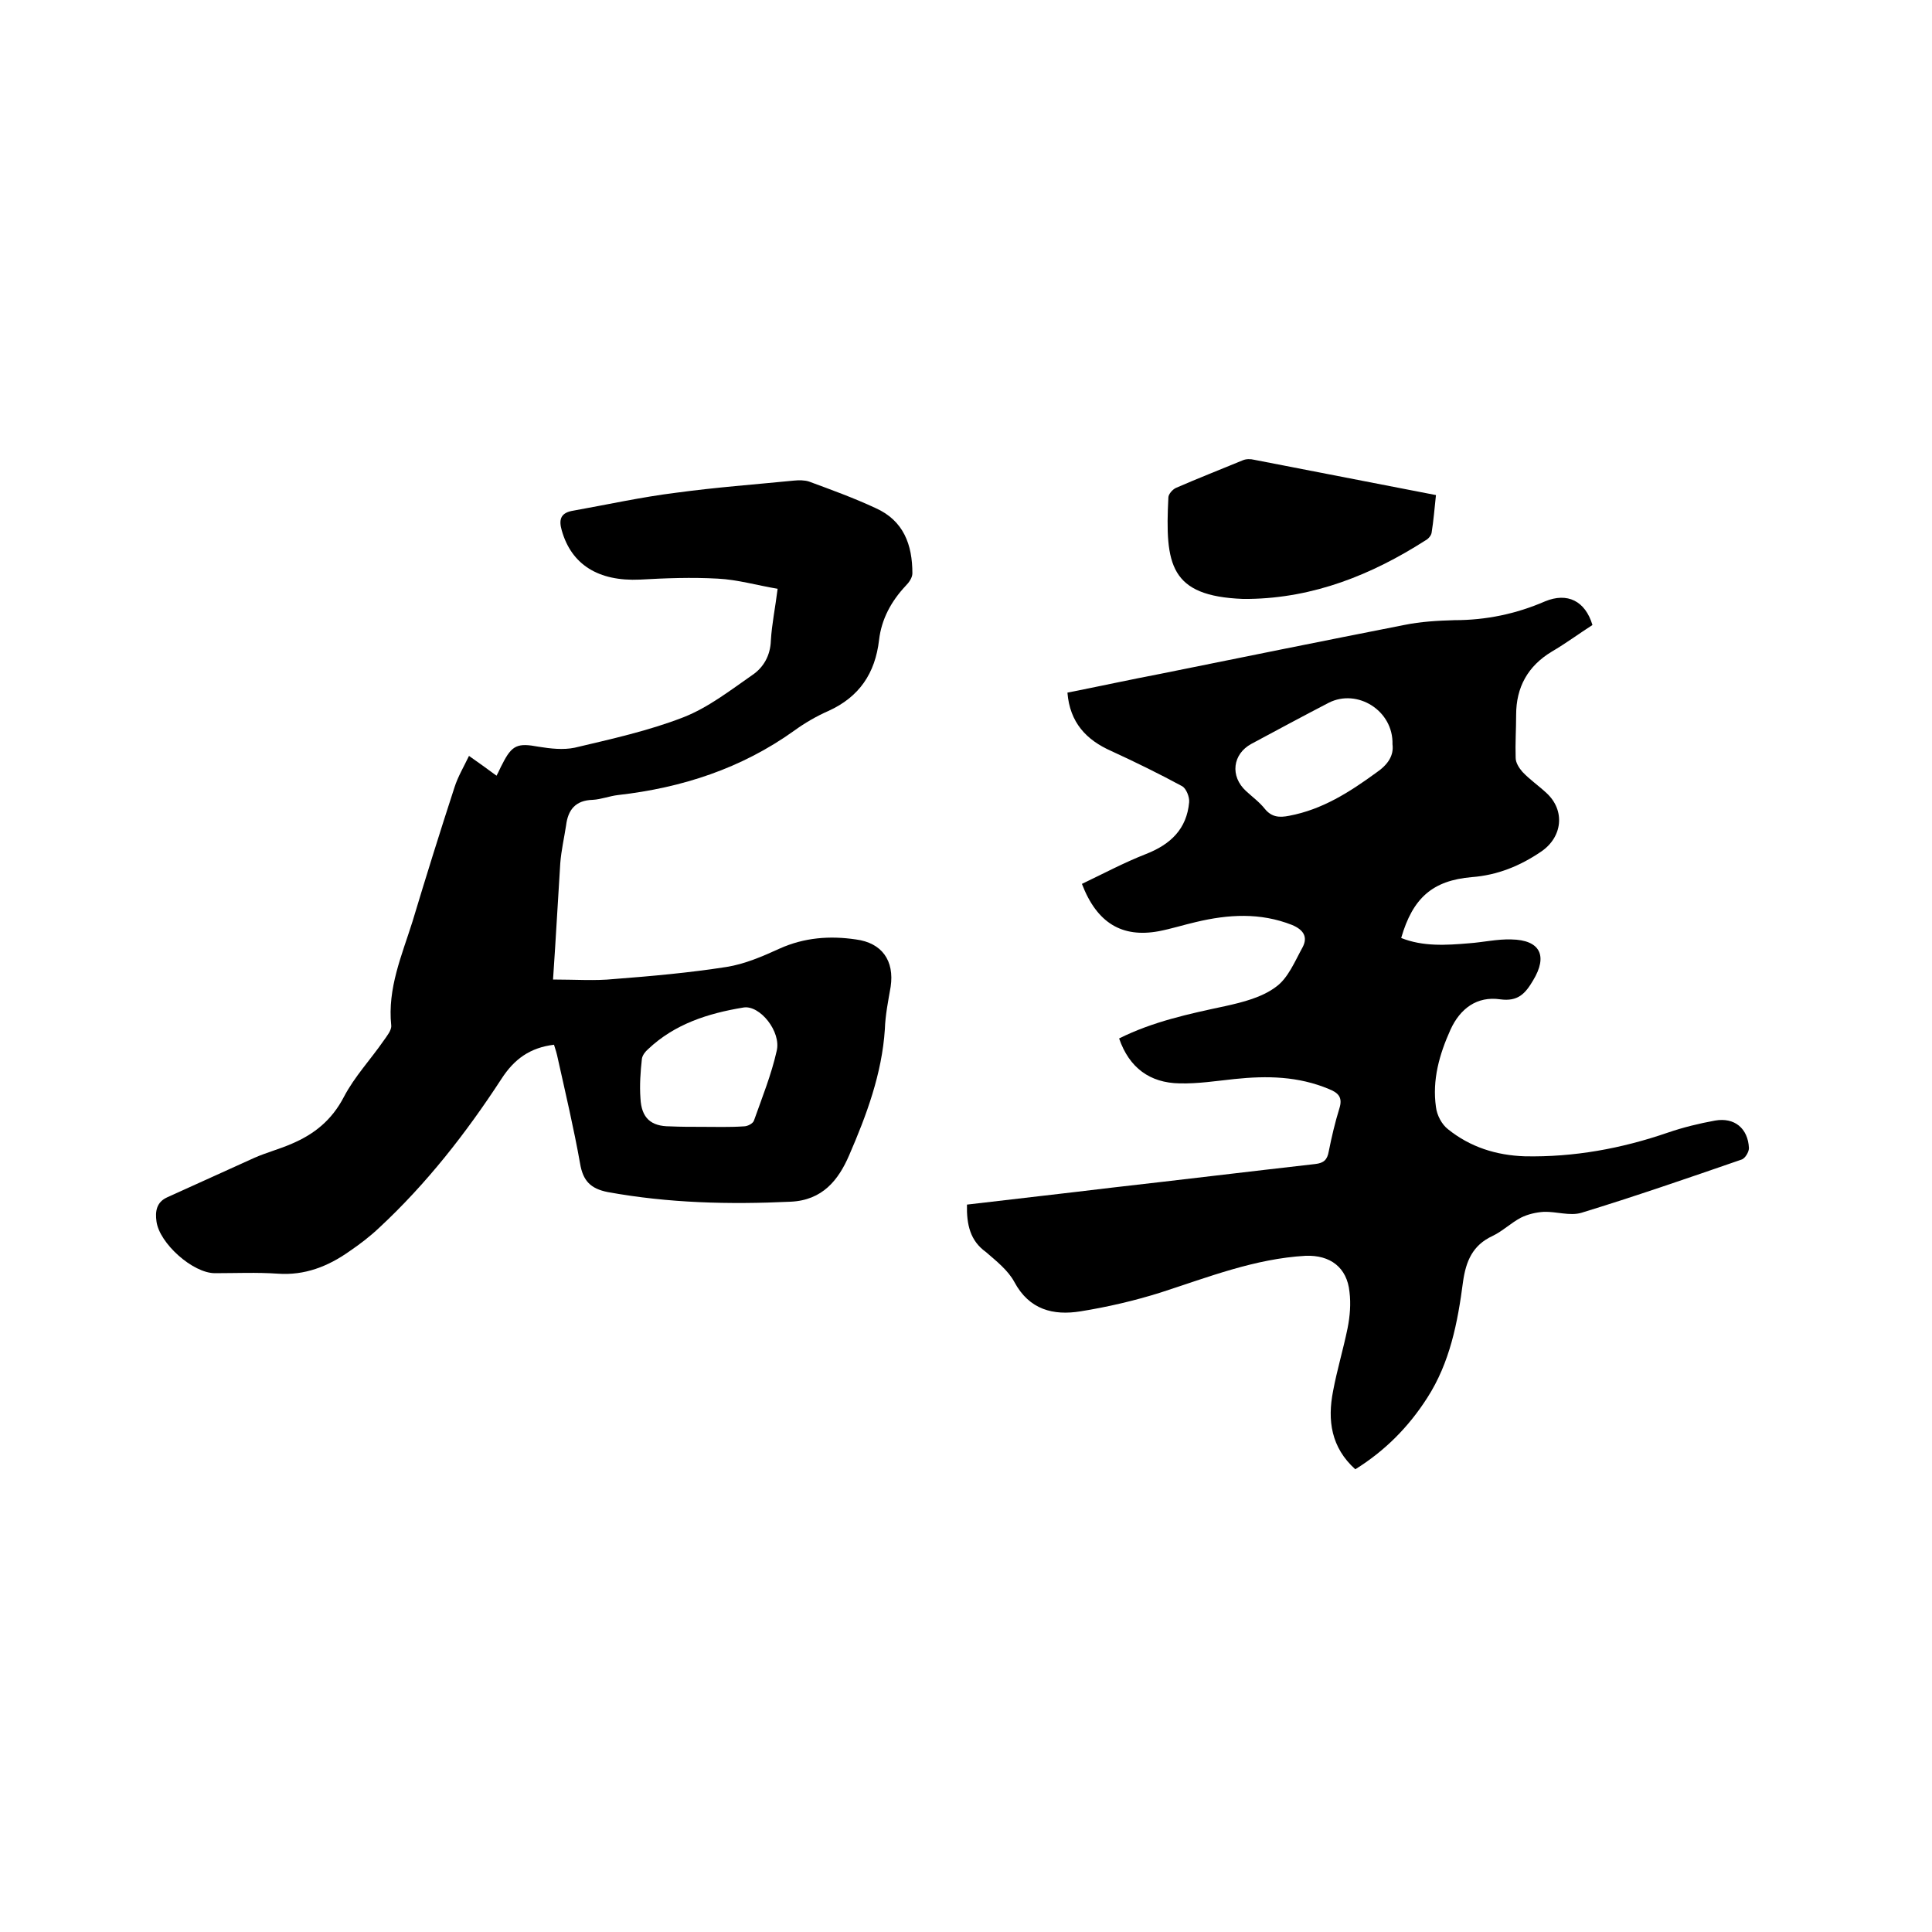
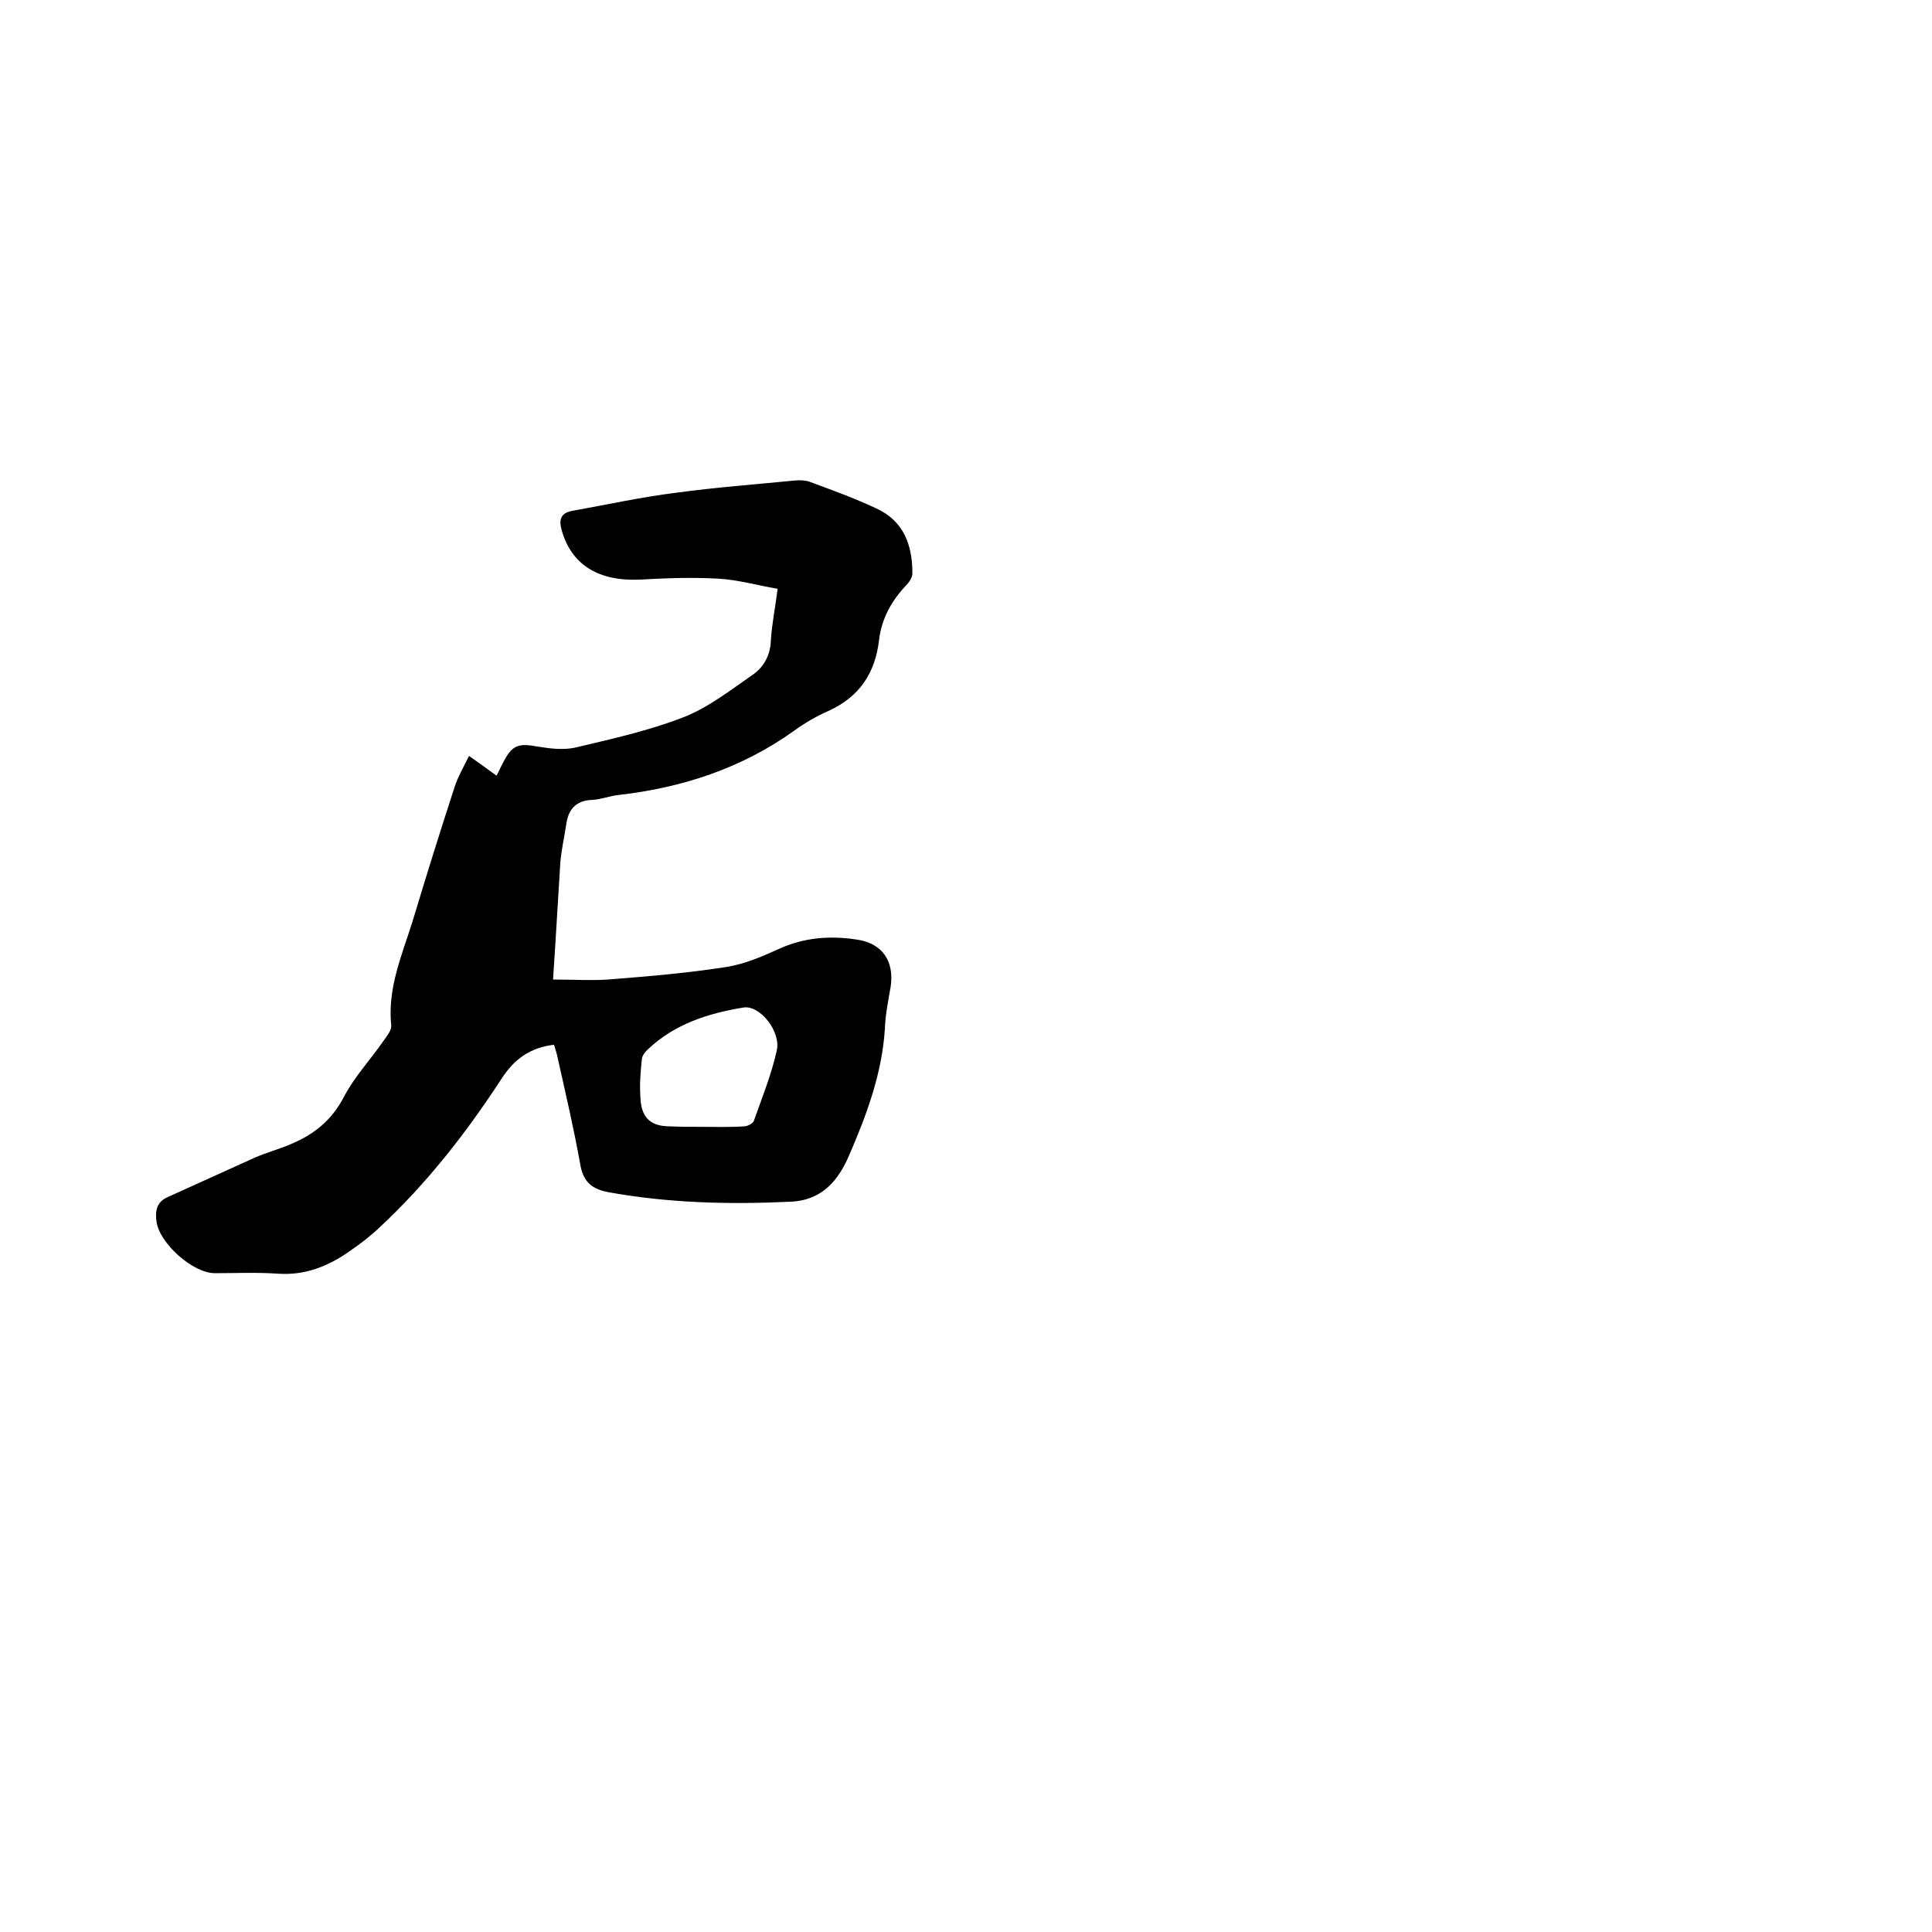
<svg xmlns="http://www.w3.org/2000/svg" enable-background="new 0 0 400 400" viewBox="0 0 400 400">
-   <path d="m200.2 249.4c10.1-1.2 20-2.3 29.9-3.5 14.1-1.6 28.1-3.3 42.2-4.9 1.8-.2 2.5-.9 2.8-2.6.6-3 1.3-6 2.2-8.9.7-2.2-.1-3.2-2.1-4-6.4-2.7-12.9-2.8-19.6-2.1-3.8.4-7.6 1-11.4.9-6.1-.1-10.4-3.2-12.5-9.3 7-3.5 14.5-5.1 22-6.7 3.6-.8 7.6-1.8 10.5-4 2.5-1.8 3.9-5.3 5.5-8.2 1.1-2.1.2-3.6-2.2-4.6-6.6-2.6-13.2-2.2-19.9-.6-2.6.6-5.1 1.4-7.7 1.9-7.6 1.4-12.8-1.7-15.9-9.8 4.4-2.1 8.7-4.4 13.3-6.2 5.1-2 8.4-5.2 8.9-10.7.1-1.1-.6-2.8-1.4-3.3-4.8-2.6-9.7-5-14.7-7.3-5.2-2.3-8.6-5.9-9.1-12.1 6.6-1.3 13-2.7 19.3-3.9 16.8-3.4 33.6-6.8 50.4-10.1 3.4-.7 6.9-.9 10.4-1 6.6 0 12.8-1.3 18.8-3.9 4.6-1.9 8.3-.1 9.8 4.9-2.8 1.8-5.5 3.8-8.4 5.5-5 3-7.4 7.4-7.4 13.1 0 3-.2 5.9-.1 8.9 0 1 .7 2.1 1.4 2.9 1.5 1.6 3.4 2.9 5 4.4 3.9 3.6 3.3 9.1-1.1 12.1s-9.1 4.9-14.4 5.3c-8.1.7-12.2 4.3-14.6 12.6 4.5 1.8 9.3 1.5 14 1.1 2.9-.2 5.9-.9 8.8-.8 6 .1 7.6 3.4 4.5 8.5-1.6 2.7-3.1 4.4-6.8 3.9-4.8-.7-8.3 1.9-10.3 6.3-2.3 5.1-3.8 10.4-3 16 .2 1.7 1.2 3.6 2.5 4.6 4.6 3.7 10 5.4 15.9 5.6 10.2.2 20-1.6 29.6-4.9 3.2-1.1 6.5-1.9 9.8-2.5 4-.7 6.8 1.6 7 5.7 0 .8-.8 2.2-1.6 2.4-11 3.8-22 7.6-33.1 11-2.4.7-5.2-.3-7.8-.2-1.6.1-3.3.5-4.7 1.2-2.1 1.1-3.8 2.8-5.9 3.8-4.1 1.9-5.5 5.2-6.1 9.5-1.1 8.4-2.7 16.7-7.4 24-3.9 6.1-8.8 11-14.9 14.8-5-4.5-5.8-10.1-4.6-16.2.8-4.3 2.1-8.6 3-13 .5-2.5.7-5.1.4-7.5-.5-5.1-4-7.7-9.1-7.5-10.5.6-20.1 4.4-30 7.6-5.4 1.7-11 3-16.6 3.9s-10.6-.3-13.7-6.1c-1.3-2.4-3.7-4.3-5.9-6.2-3.2-2.3-4-5.6-3.9-9.8zm88.1-95.3c.2-7-7.3-11.6-13.2-8.6-5.4 2.8-10.6 5.6-16 8.5-3.9 2.1-4.5 6.7-1.1 9.8 1.3 1.2 2.8 2.3 3.9 3.7 1.4 1.7 3 1.8 5 1.4 6.9-1.3 12.5-4.9 18-8.9 2.5-1.7 3.7-3.6 3.4-5.9z" />
-   <path d="m114.5 202.8c4.6 0 8.7.3 12.6-.1 7.8-.6 15.6-1.3 23.3-2.5 3.8-.6 7.5-2.2 11-3.8 5.1-2.3 10.4-2.7 15.8-1.9 5.4.7 8 4.4 7.2 9.8-.5 2.9-1.1 5.8-1.2 8.8-.6 9.2-3.8 17.8-7.4 26.1-2.2 5.1-5.5 9.3-12.1 9.6-12.7.6-25.3.3-37.9-2-3.5-.7-5.1-2.3-5.7-5.9-1.3-7.3-3-14.5-4.6-21.7-.2-1-.5-2-.8-2.9-4.9.6-8.2 2.9-10.9 7.1-7.3 11.2-15.5 21.7-25.3 30.8-1.9 1.8-4 3.4-6.2 4.9-4.4 3.1-9.2 5-14.8 4.6-4.3-.3-8.7-.1-13-.1-4.6 0-11.5-6.2-12.1-10.7-.3-2.1 0-4 2.2-5 6-2.7 12.1-5.5 18.1-8.2 2.5-1.1 5.2-1.8 7.7-2.9 4.7-2 8.3-4.9 10.8-9.7 2.2-4.2 5.5-7.7 8.2-11.6.7-1 1.7-2.2 1.6-3.2-.8-7.7 2.2-14.5 4.4-21.5 2.8-9.3 5.7-18.6 8.7-27.8.7-2.2 1.9-4.2 3-6.5 2 1.4 3.8 2.7 5.7 4.1.5-.9.8-1.7 1.2-2.4 2-4 3.2-4.4 7.5-3.6 2.5.4 5.1.7 7.5.2 7.6-1.8 15.3-3.5 22.5-6.3 5.1-2 9.6-5.5 14.2-8.7 2.4-1.6 3.8-4.1 3.9-7.2.2-3.4.9-6.7 1.4-10.7-4.2-.7-8.3-1.9-12.4-2.1-5.4-.3-10.8-.1-16.1.2-8.6.4-14.2-3.1-16.2-10.2-.6-2.1-.3-3.5 2-4 7.3-1.3 14.5-2.9 21.8-3.8 8.1-1.1 16.2-1.7 24.3-2.5 1-.1 2.2-.1 3.1.2 4.6 1.7 9.3 3.4 13.8 5.5 5.8 2.6 7.6 7.6 7.6 13.5 0 .9-.7 1.9-1.4 2.6-3 3.2-5 6.9-5.5 11.2-.8 6.9-4.1 11.8-10.5 14.7-2.5 1.1-4.9 2.5-7.1 4.1-10.9 7.8-23.2 11.8-36.4 13.3-1.8.2-3.5.9-5.3 1-3.5.1-5.1 2-5.5 5.3-.4 2.6-1 5.2-1.2 7.8-.5 7.7-.9 15.4-1.5 24.1zm30.6 30.5c3 0 5.9.1 8.9-.1.8 0 1.9-.6 2.1-1.2 1.7-4.8 3.6-9.5 4.7-14.4 1-4-3.5-9.6-6.9-9-7.3 1.2-14.2 3.4-19.7 8.6-.6.5-1.2 1.3-1.3 2-.3 2.7-.5 5.5-.3 8.2.2 4.1 2.2 5.8 6.1 5.8 2.2.1 4.3.1 6.4.1z" />
-   <path d="m297.3 102.5c-.3 2.8-.5 5.3-.9 7.8-.1.6-.7 1.3-1.3 1.6-11.1 7.1-23.1 11.9-36.5 12.1-.4 0-.8 0-1.3 0-15.1-.6-16.1-7.1-15.4-21 0-.7.9-1.7 1.6-2 4.6-2 9.2-3.8 13.8-5.7.7-.3 1.6-.3 2.4-.1 12.4 2.4 24.8 4.8 37.6 7.3z" />
+   <path d="m114.5 202.8c4.6 0 8.7.3 12.6-.1 7.8-.6 15.6-1.3 23.3-2.5 3.8-.6 7.5-2.2 11-3.8 5.1-2.3 10.4-2.7 15.8-1.9 5.4.7 8 4.4 7.2 9.8-.5 2.9-1.1 5.8-1.2 8.8-.6 9.2-3.8 17.8-7.4 26.1-2.2 5.1-5.5 9.3-12.1 9.6-12.7.6-25.3.3-37.9-2-3.5-.7-5.1-2.3-5.7-5.9-1.3-7.3-3-14.5-4.6-21.7-.2-1-.5-2-.8-2.9-4.9.6-8.2 2.9-10.9 7.1-7.3 11.2-15.5 21.7-25.3 30.8-1.9 1.8-4 3.4-6.2 4.9-4.4 3.1-9.2 5-14.8 4.6-4.3-.3-8.7-.1-13-.1-4.6 0-11.5-6.2-12.1-10.7-.3-2.1 0-4 2.2-5 6-2.7 12.1-5.5 18.1-8.2 2.5-1.1 5.2-1.8 7.7-2.9 4.7-2 8.3-4.9 10.8-9.7 2.2-4.2 5.5-7.7 8.2-11.6.7-1 1.7-2.2 1.6-3.2-.8-7.7 2.2-14.5 4.4-21.5 2.8-9.3 5.7-18.6 8.7-27.8.7-2.2 1.9-4.2 3-6.5 2 1.4 3.8 2.7 5.7 4.1.5-.9.8-1.7 1.2-2.4 2-4 3.2-4.4 7.5-3.6 2.5.4 5.1.7 7.5.2 7.6-1.8 15.3-3.5 22.5-6.3 5.1-2 9.6-5.5 14.2-8.7 2.4-1.6 3.8-4.1 3.9-7.2.2-3.4.9-6.7 1.4-10.7-4.2-.7-8.3-1.9-12.4-2.1-5.4-.3-10.8-.1-16.1.2-8.6.4-14.2-3.1-16.2-10.2-.6-2.1-.3-3.5 2-4 7.3-1.3 14.5-2.9 21.8-3.8 8.1-1.1 16.2-1.7 24.3-2.5 1-.1 2.2-.1 3.1.2 4.6 1.7 9.3 3.4 13.8 5.5 5.8 2.6 7.6 7.6 7.6 13.5 0 .9-.7 1.9-1.4 2.6-3 3.2-5 6.9-5.5 11.2-.8 6.9-4.1 11.8-10.5 14.7-2.5 1.1-4.9 2.5-7.1 4.1-10.9 7.8-23.2 11.8-36.4 13.3-1.8.2-3.5.9-5.3 1-3.5.1-5.1 2-5.5 5.3-.4 2.6-1 5.2-1.2 7.8-.5 7.7-.9 15.4-1.5 24.1zm30.6 30.5c3 0 5.9.1 8.9-.1.8 0 1.9-.6 2.1-1.2 1.7-4.8 3.6-9.5 4.7-14.4 1-4-3.5-9.6-6.9-9-7.3 1.2-14.2 3.4-19.7 8.6-.6.5-1.2 1.3-1.3 2-.3 2.7-.5 5.5-.3 8.2.2 4.1 2.2 5.8 6.1 5.8 2.2.1 4.3.1 6.4.1" />
</svg>